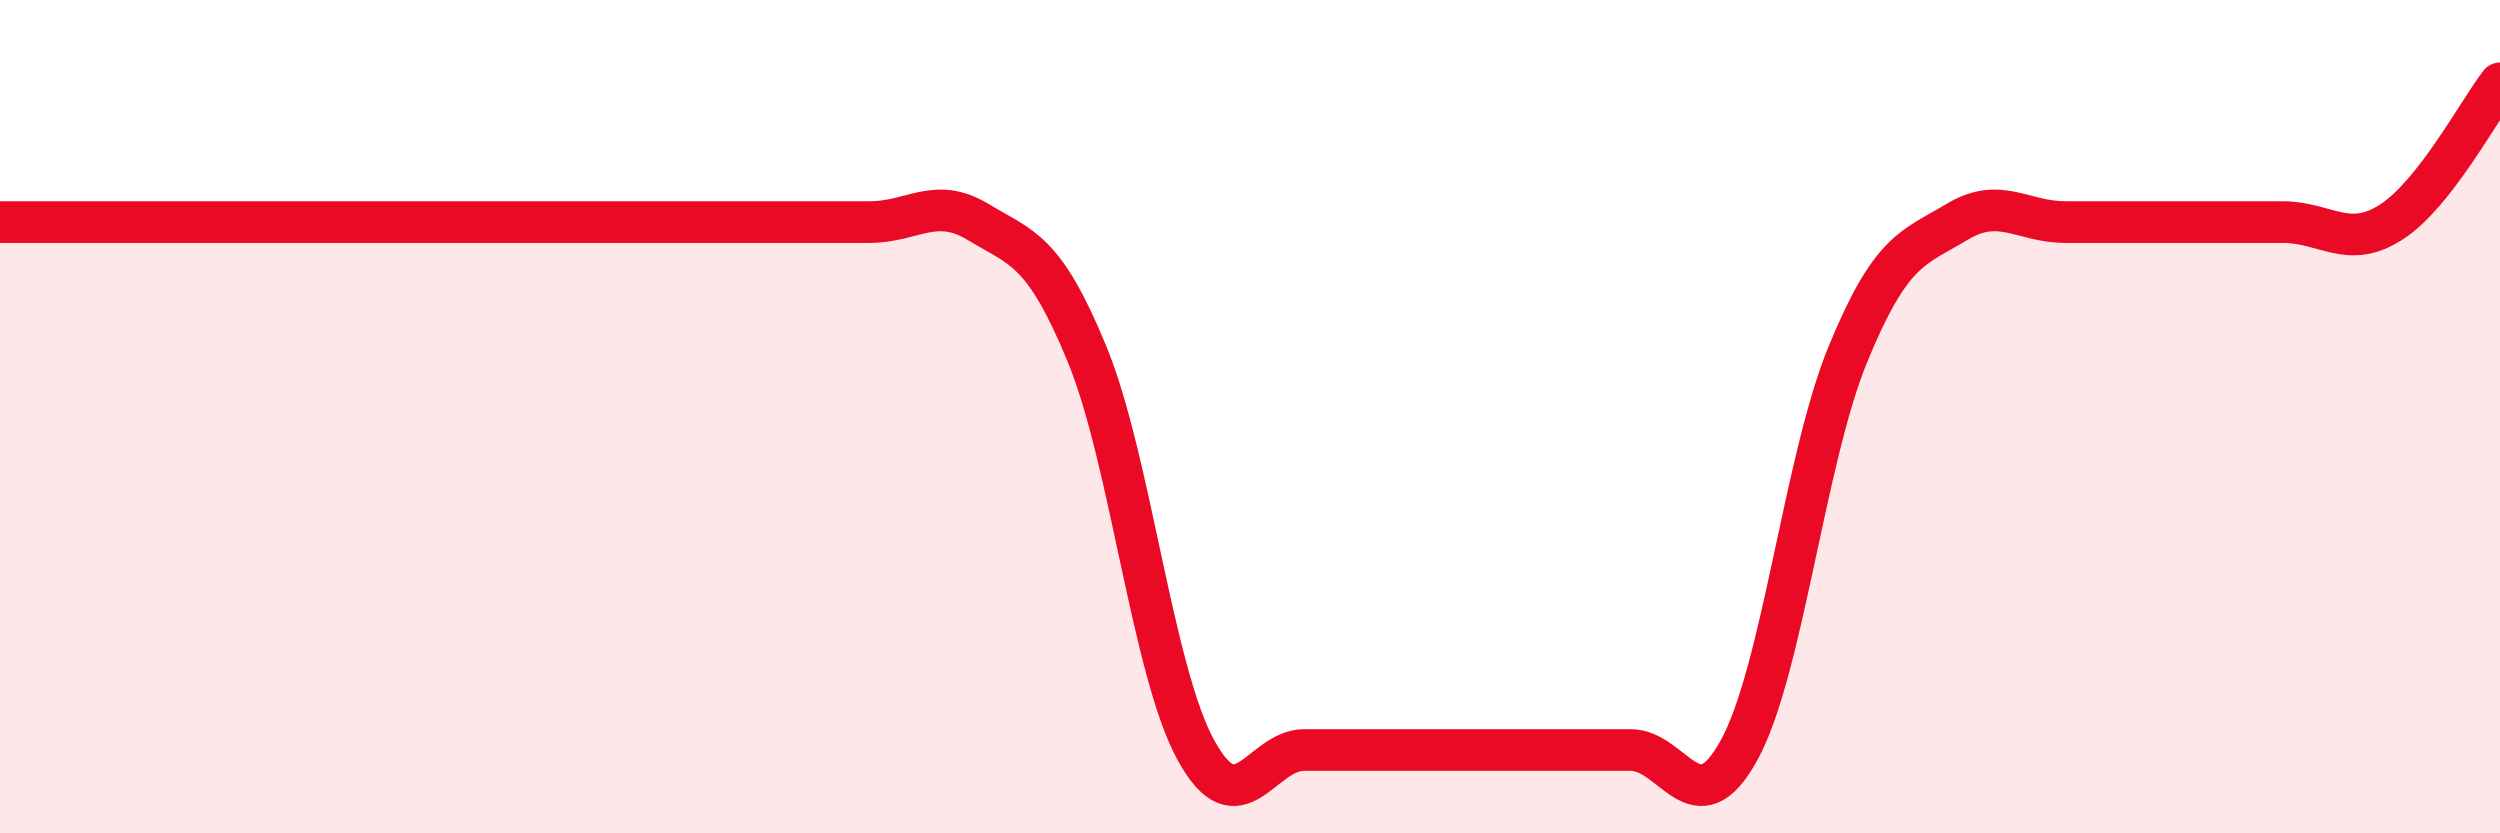
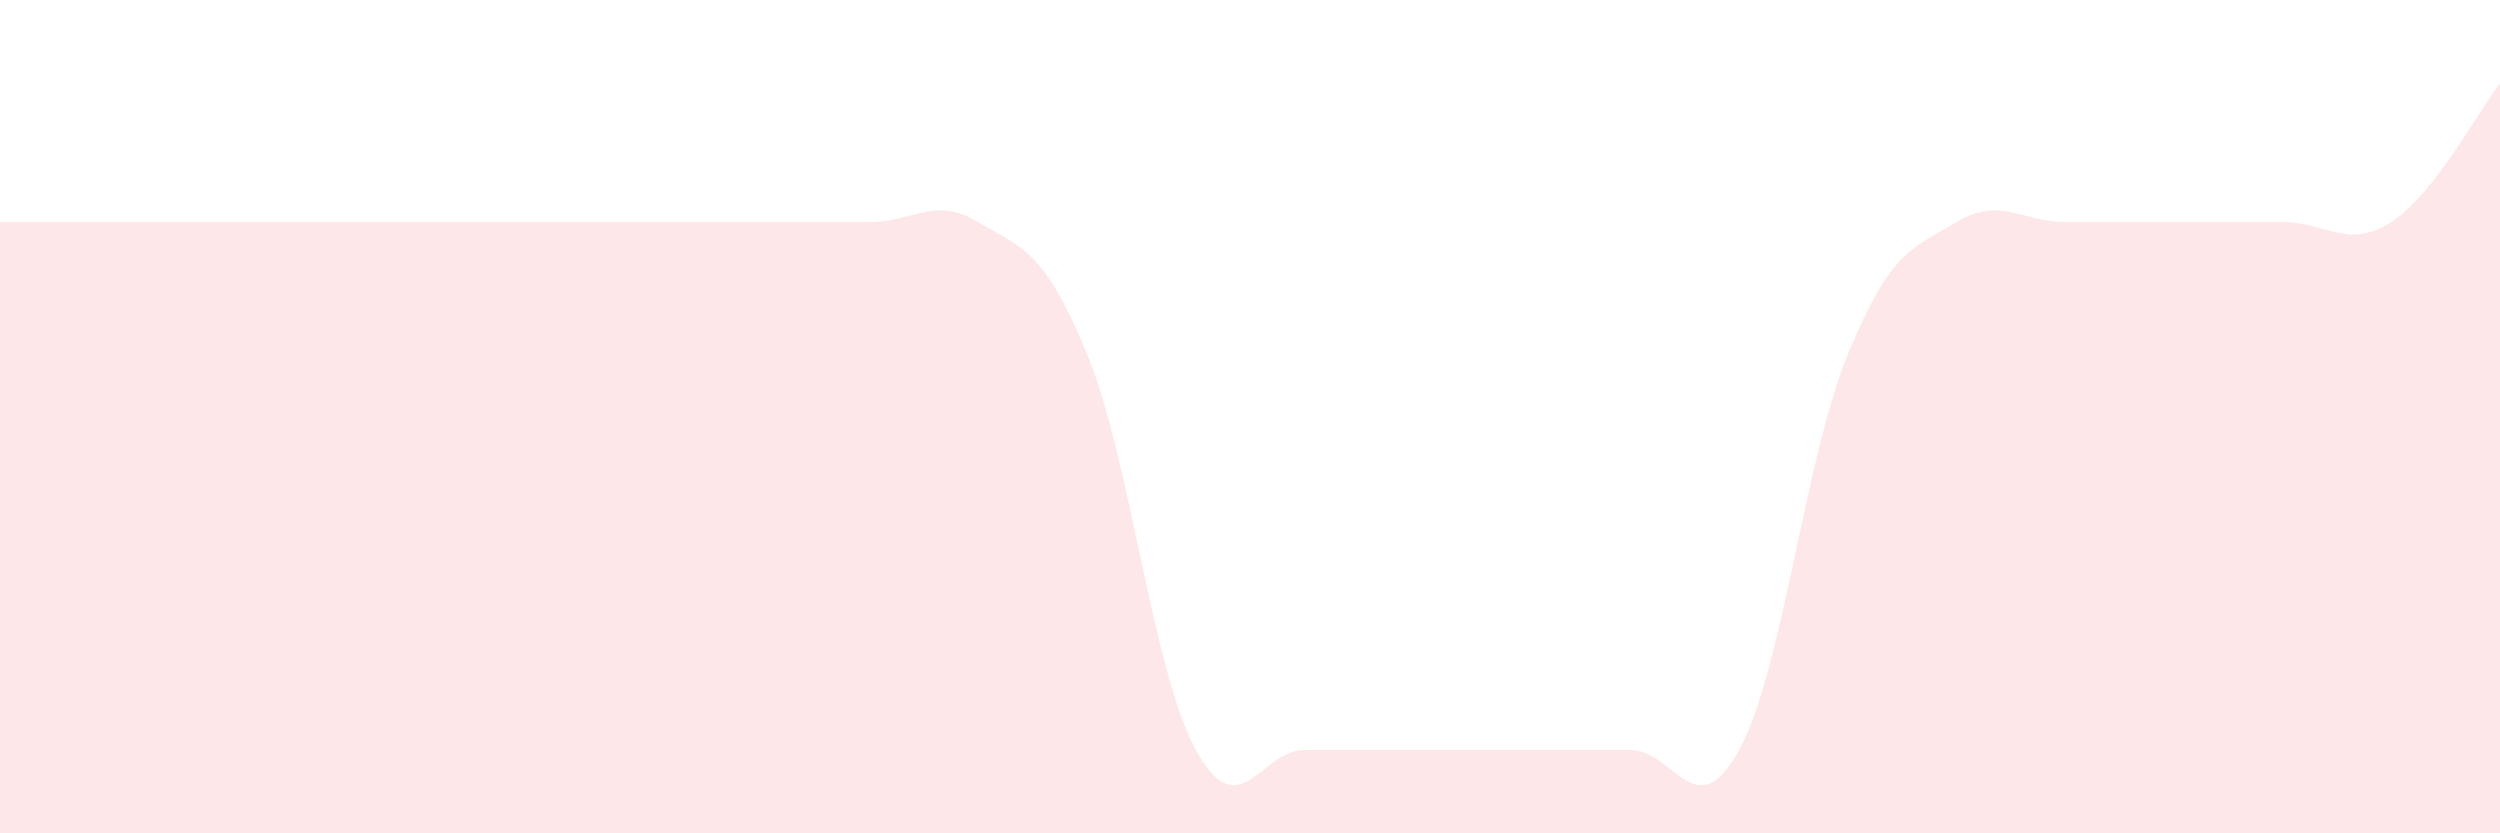
<svg xmlns="http://www.w3.org/2000/svg" width="60" height="20" viewBox="0 0 60 20">
  <path d="M 0,5.33 C 0.52,5.33 0,5.33 2.61,5.33 C 5.22,5.33 10.43,5.33 13.04,5.33 C 15.65,5.33 14.61,5.33 15.65,5.33 C 16.69,5.33 17.22,5.33 18.26,5.33 C 19.3,5.33 19.83,5.33 20.87,5.33 C 21.91,5.33 22.44,4.7 23.48,5.33 C 24.52,5.96 25.05,5.97 26.09,8.5 C 27.13,11.03 27.66,16.1 28.7,18 C 29.74,19.9 30.26,18 31.3,18 C 32.34,18 32.87,18 33.91,18 C 34.95,18 35.48,18 36.52,18 C 37.56,18 38.09,18 39.13,18 C 40.17,18 40.7,19.9 41.74,18 C 42.78,16.1 43.31,11.03 44.35,8.5 C 45.39,5.97 45.92,5.96 46.96,5.33 C 48,4.7 48.53,5.33 49.57,5.33 C 50.61,5.33 51.13,5.33 52.17,5.33 C 53.21,5.33 53.74,5.33 54.78,5.33 C 55.82,5.33 56.35,6 57.39,5.33 C 58.43,4.66 59.48,2.67 60,2L60 20L0 20Z" fill="#EB0A25" opacity="0.1" stroke-linecap="round" stroke-linejoin="round" />
-   <path d="M 0,5.33 C 0.52,5.33 0,5.33 2.61,5.33 C 5.22,5.33 10.43,5.33 13.04,5.33 C 15.65,5.33 14.61,5.33 15.65,5.33 C 16.69,5.33 17.22,5.33 18.26,5.33 C 19.3,5.33 19.83,5.33 20.87,5.33 C 21.91,5.33 22.44,4.7 23.48,5.33 C 24.52,5.96 25.05,5.97 26.09,8.5 C 27.13,11.03 27.66,16.1 28.7,18 C 29.74,19.9 30.26,18 31.3,18 C 32.34,18 32.87,18 33.91,18 C 34.95,18 35.48,18 36.52,18 C 37.56,18 38.09,18 39.13,18 C 40.17,18 40.7,19.9 41.74,18 C 42.78,16.1 43.31,11.03 44.35,8.5 C 45.39,5.97 45.92,5.96 46.96,5.33 C 48,4.7 48.53,5.33 49.57,5.33 C 50.61,5.33 51.13,5.33 52.17,5.33 C 53.21,5.33 53.74,5.33 54.78,5.33 C 55.82,5.33 56.35,6 57.39,5.33 C 58.43,4.66 59.48,2.67 60,2" stroke="#EB0A25" stroke-width="1" fill="none" stroke-linecap="round" stroke-linejoin="round" />
</svg>